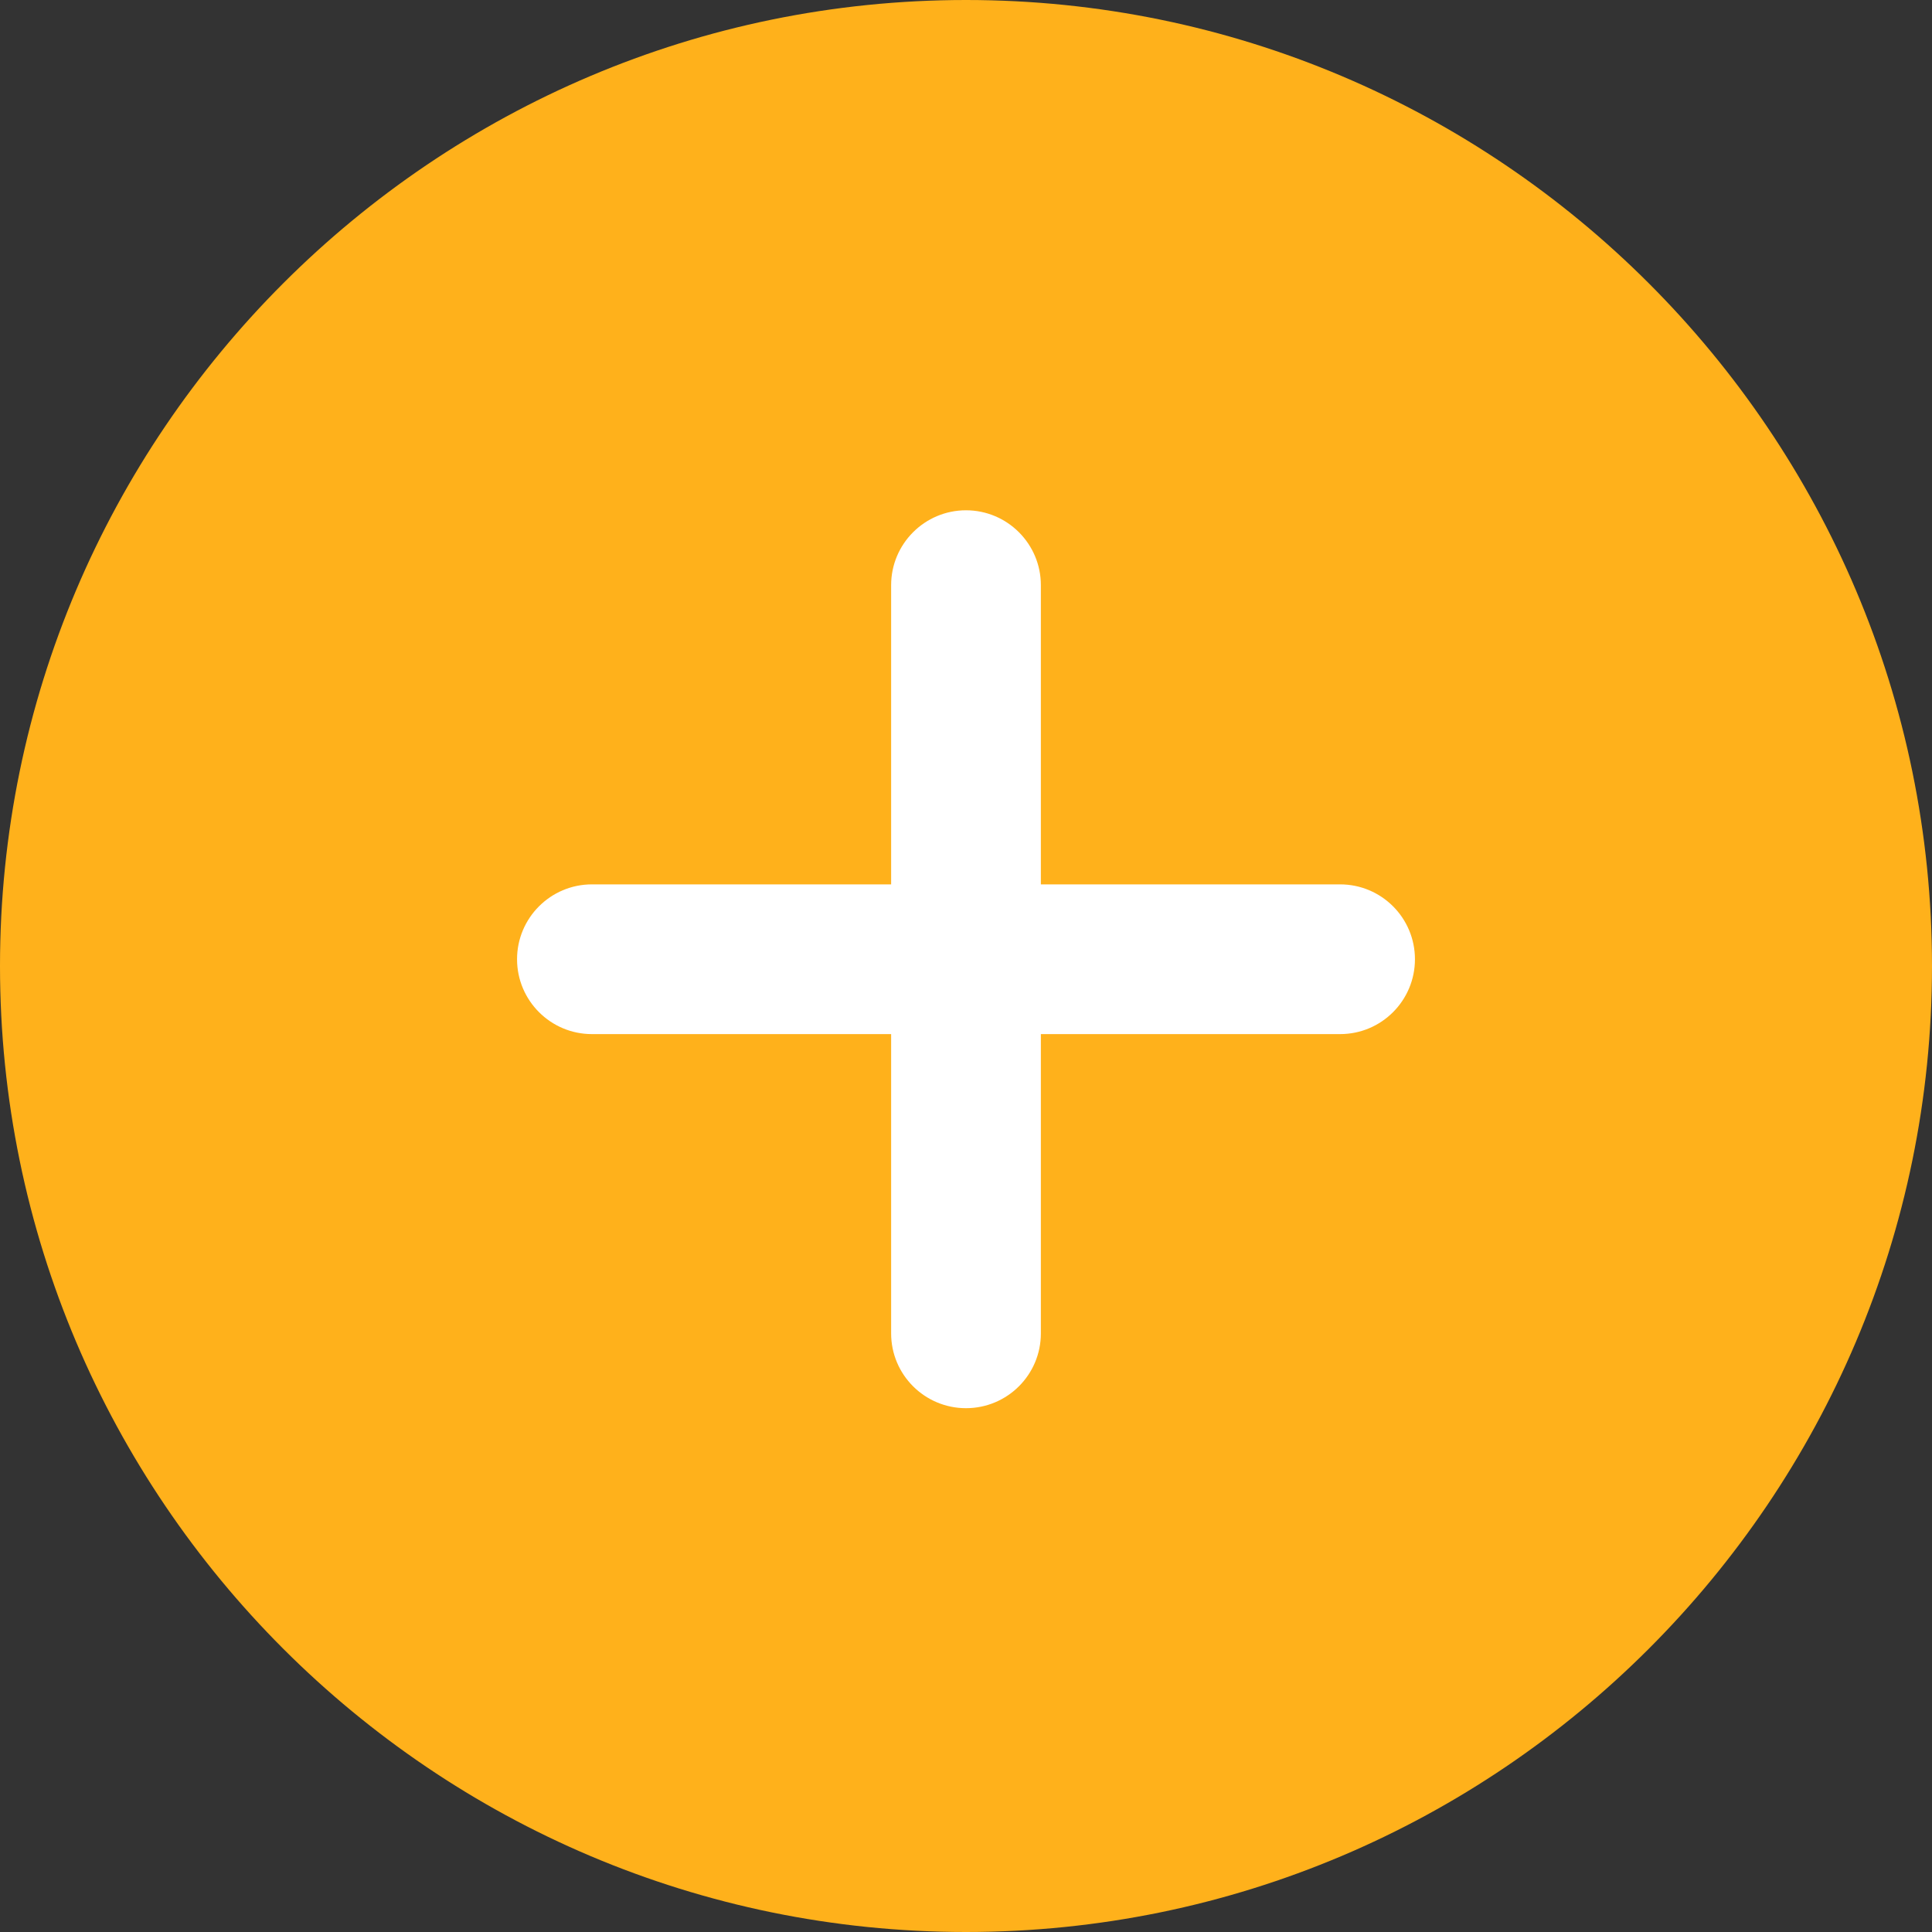
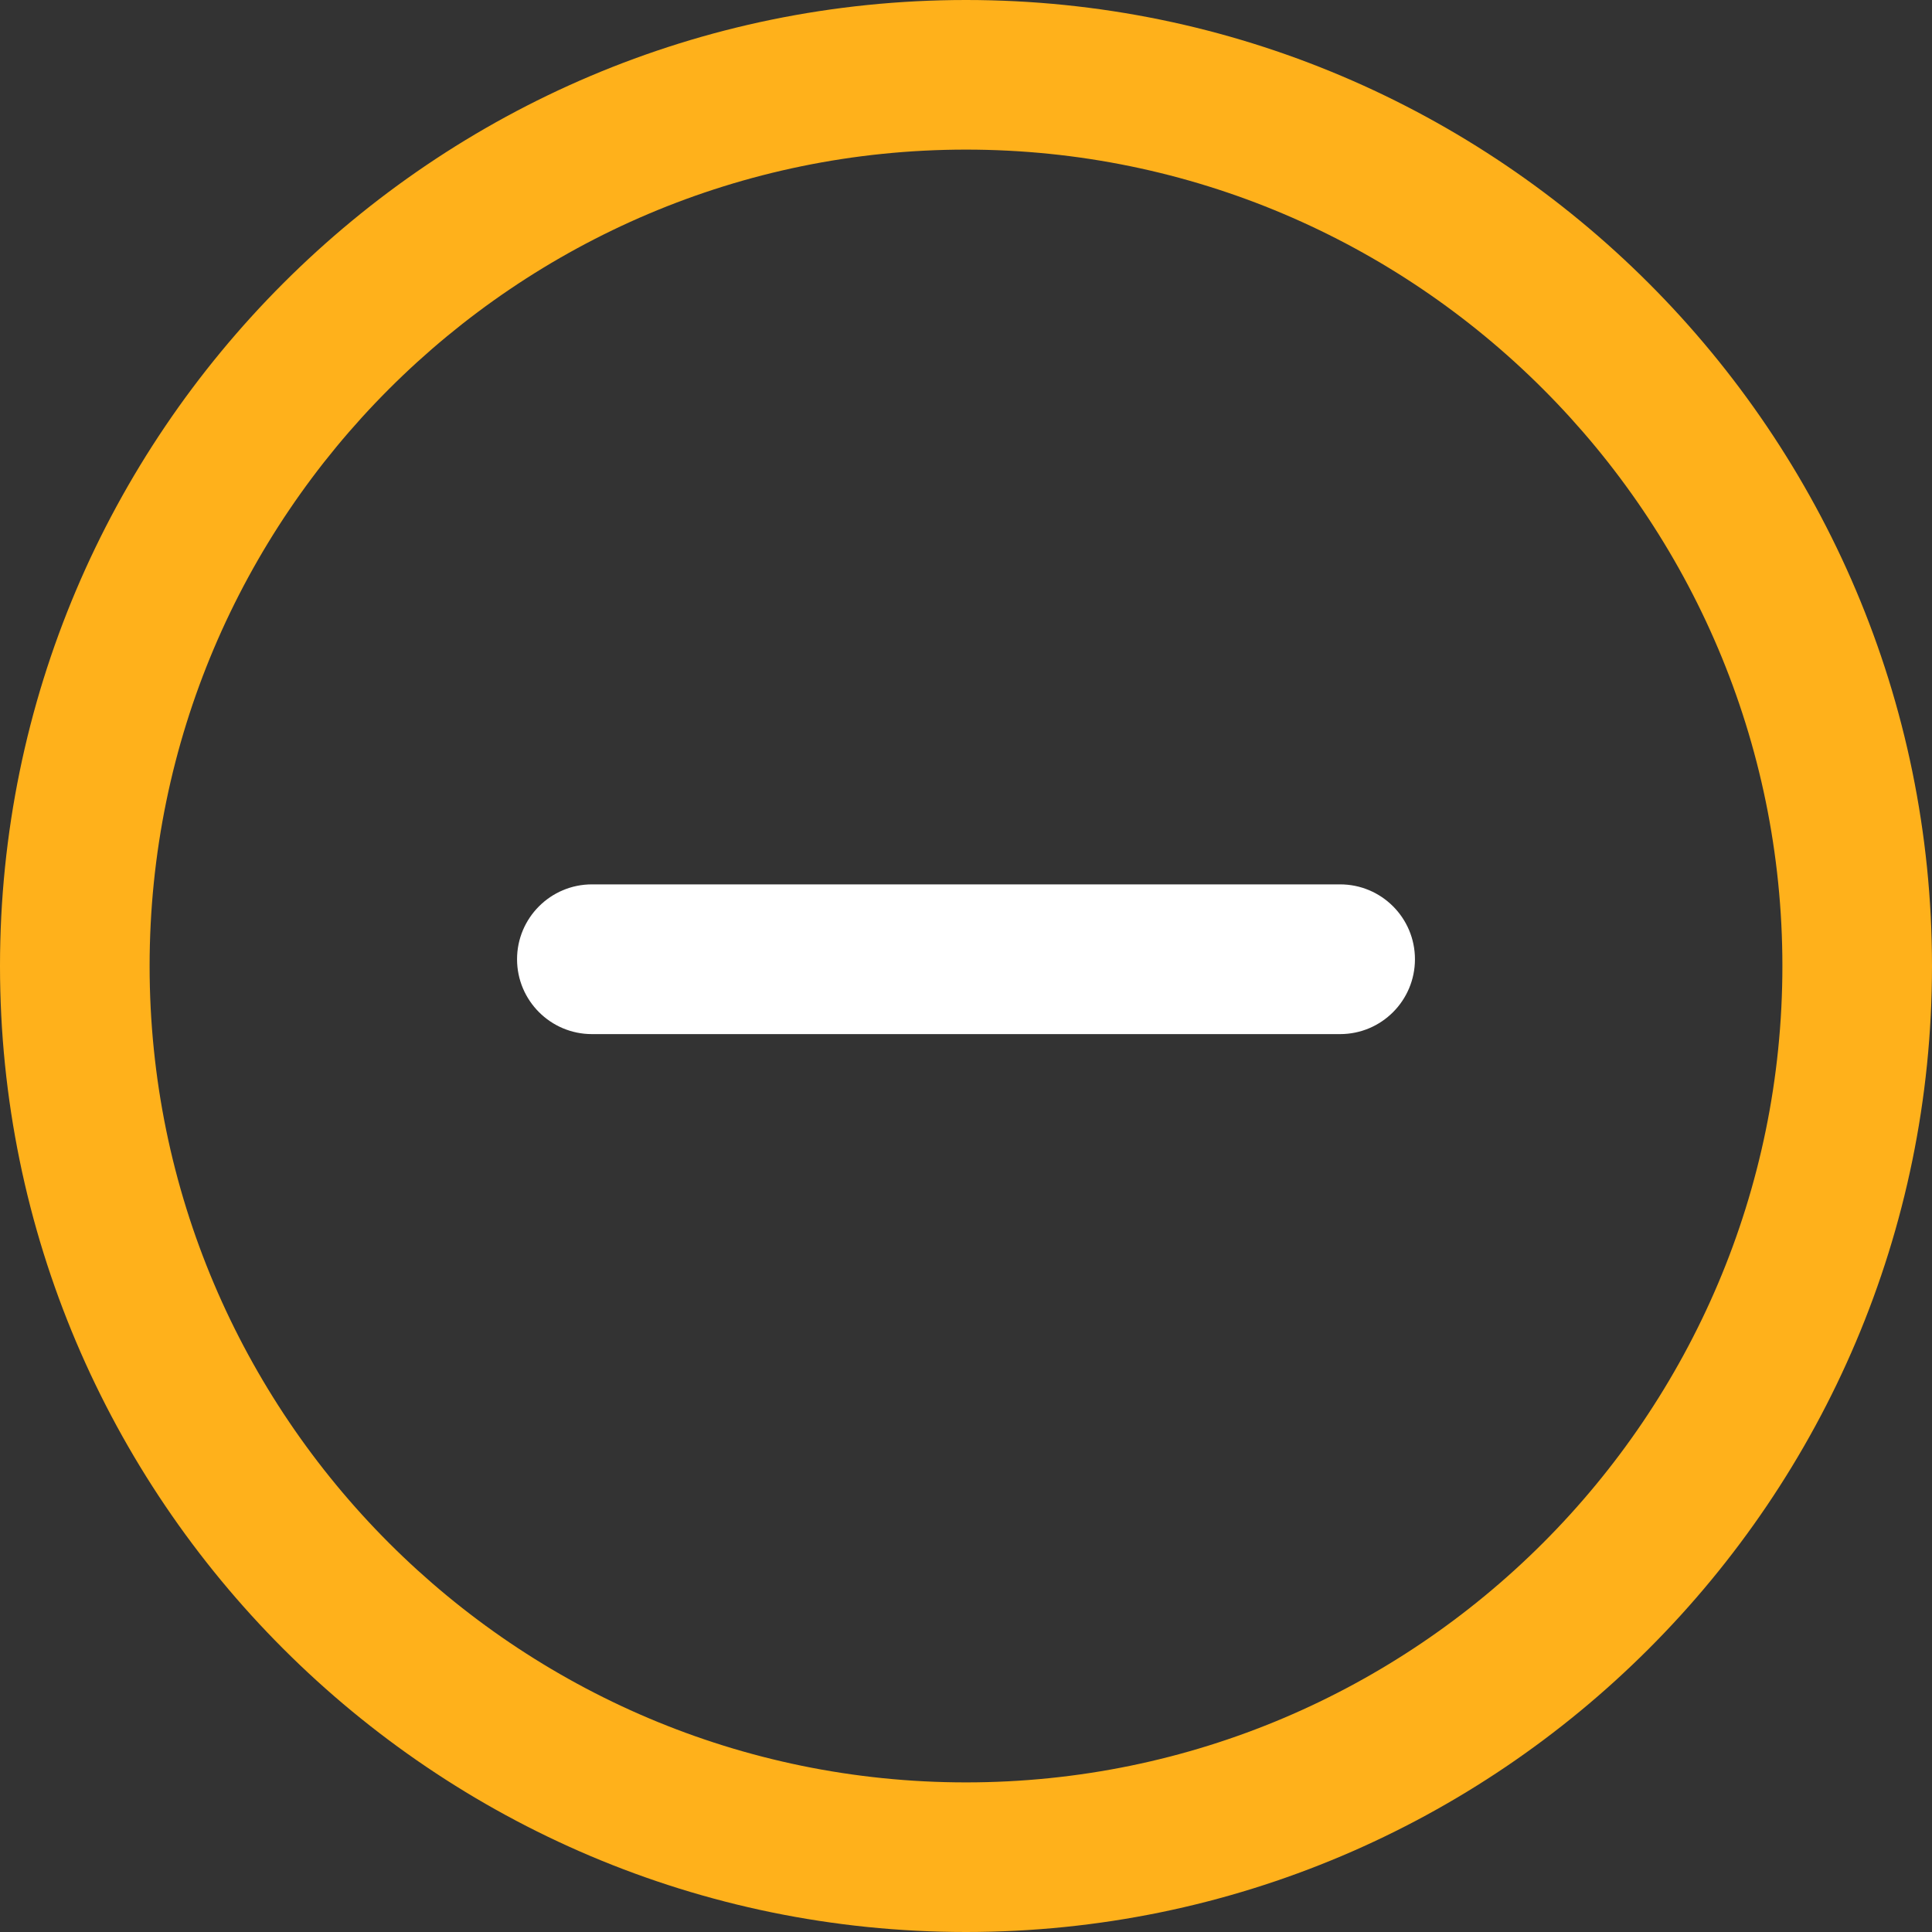
<svg xmlns="http://www.w3.org/2000/svg" width="16" height="16" viewBox="0 0 16 16" fill="none">
  <rect x="0" y="0" width="16" height="16" fill="#333333" stroke="none" />
-   <path d="M8 15.38C12.076 15.38 15.38 12.076 15.38 8C15.38 3.924 12.076 0.62 8 0.62C3.924 0.62 0.62 3.924 0.62 8C0.62 12.076 3.924 15.38 8 15.38Z" fill="#FFB11B" />
  <path d="M8 16C3.589 16 0 12.412 0 8C0 3.589 3.589 0 8 0C12.412 0 16 3.589 16 8C16 12.412 12.412 16 8 16ZM8 1.239C4.272 1.239 1.239 4.272 1.239 8C1.239 11.728 4.272 14.761 8 14.761C11.728 14.761 14.761 11.727 14.761 8C14.761 4.272 11.728 1.239 8 1.239Z" fill="#FFB11B" />
-   <path d="M8 11.662C7.658 11.662 7.38 11.385 7.38 11.043V4.846C7.38 4.504 7.658 4.226 8 4.226C8.342 4.226 8.62 4.504 8.62 4.846V11.043C8.62 11.385 8.342 11.662 8 11.662Z" fill="white" />
  <path d="M11.098 8.564H4.902C4.56 8.564 4.282 8.286 4.282 7.944C4.282 7.602 4.56 7.324 4.902 7.324H11.098C11.441 7.324 11.718 7.602 11.718 7.944C11.718 8.286 11.441 8.564 11.098 8.564Z" fill="white" />
</svg>